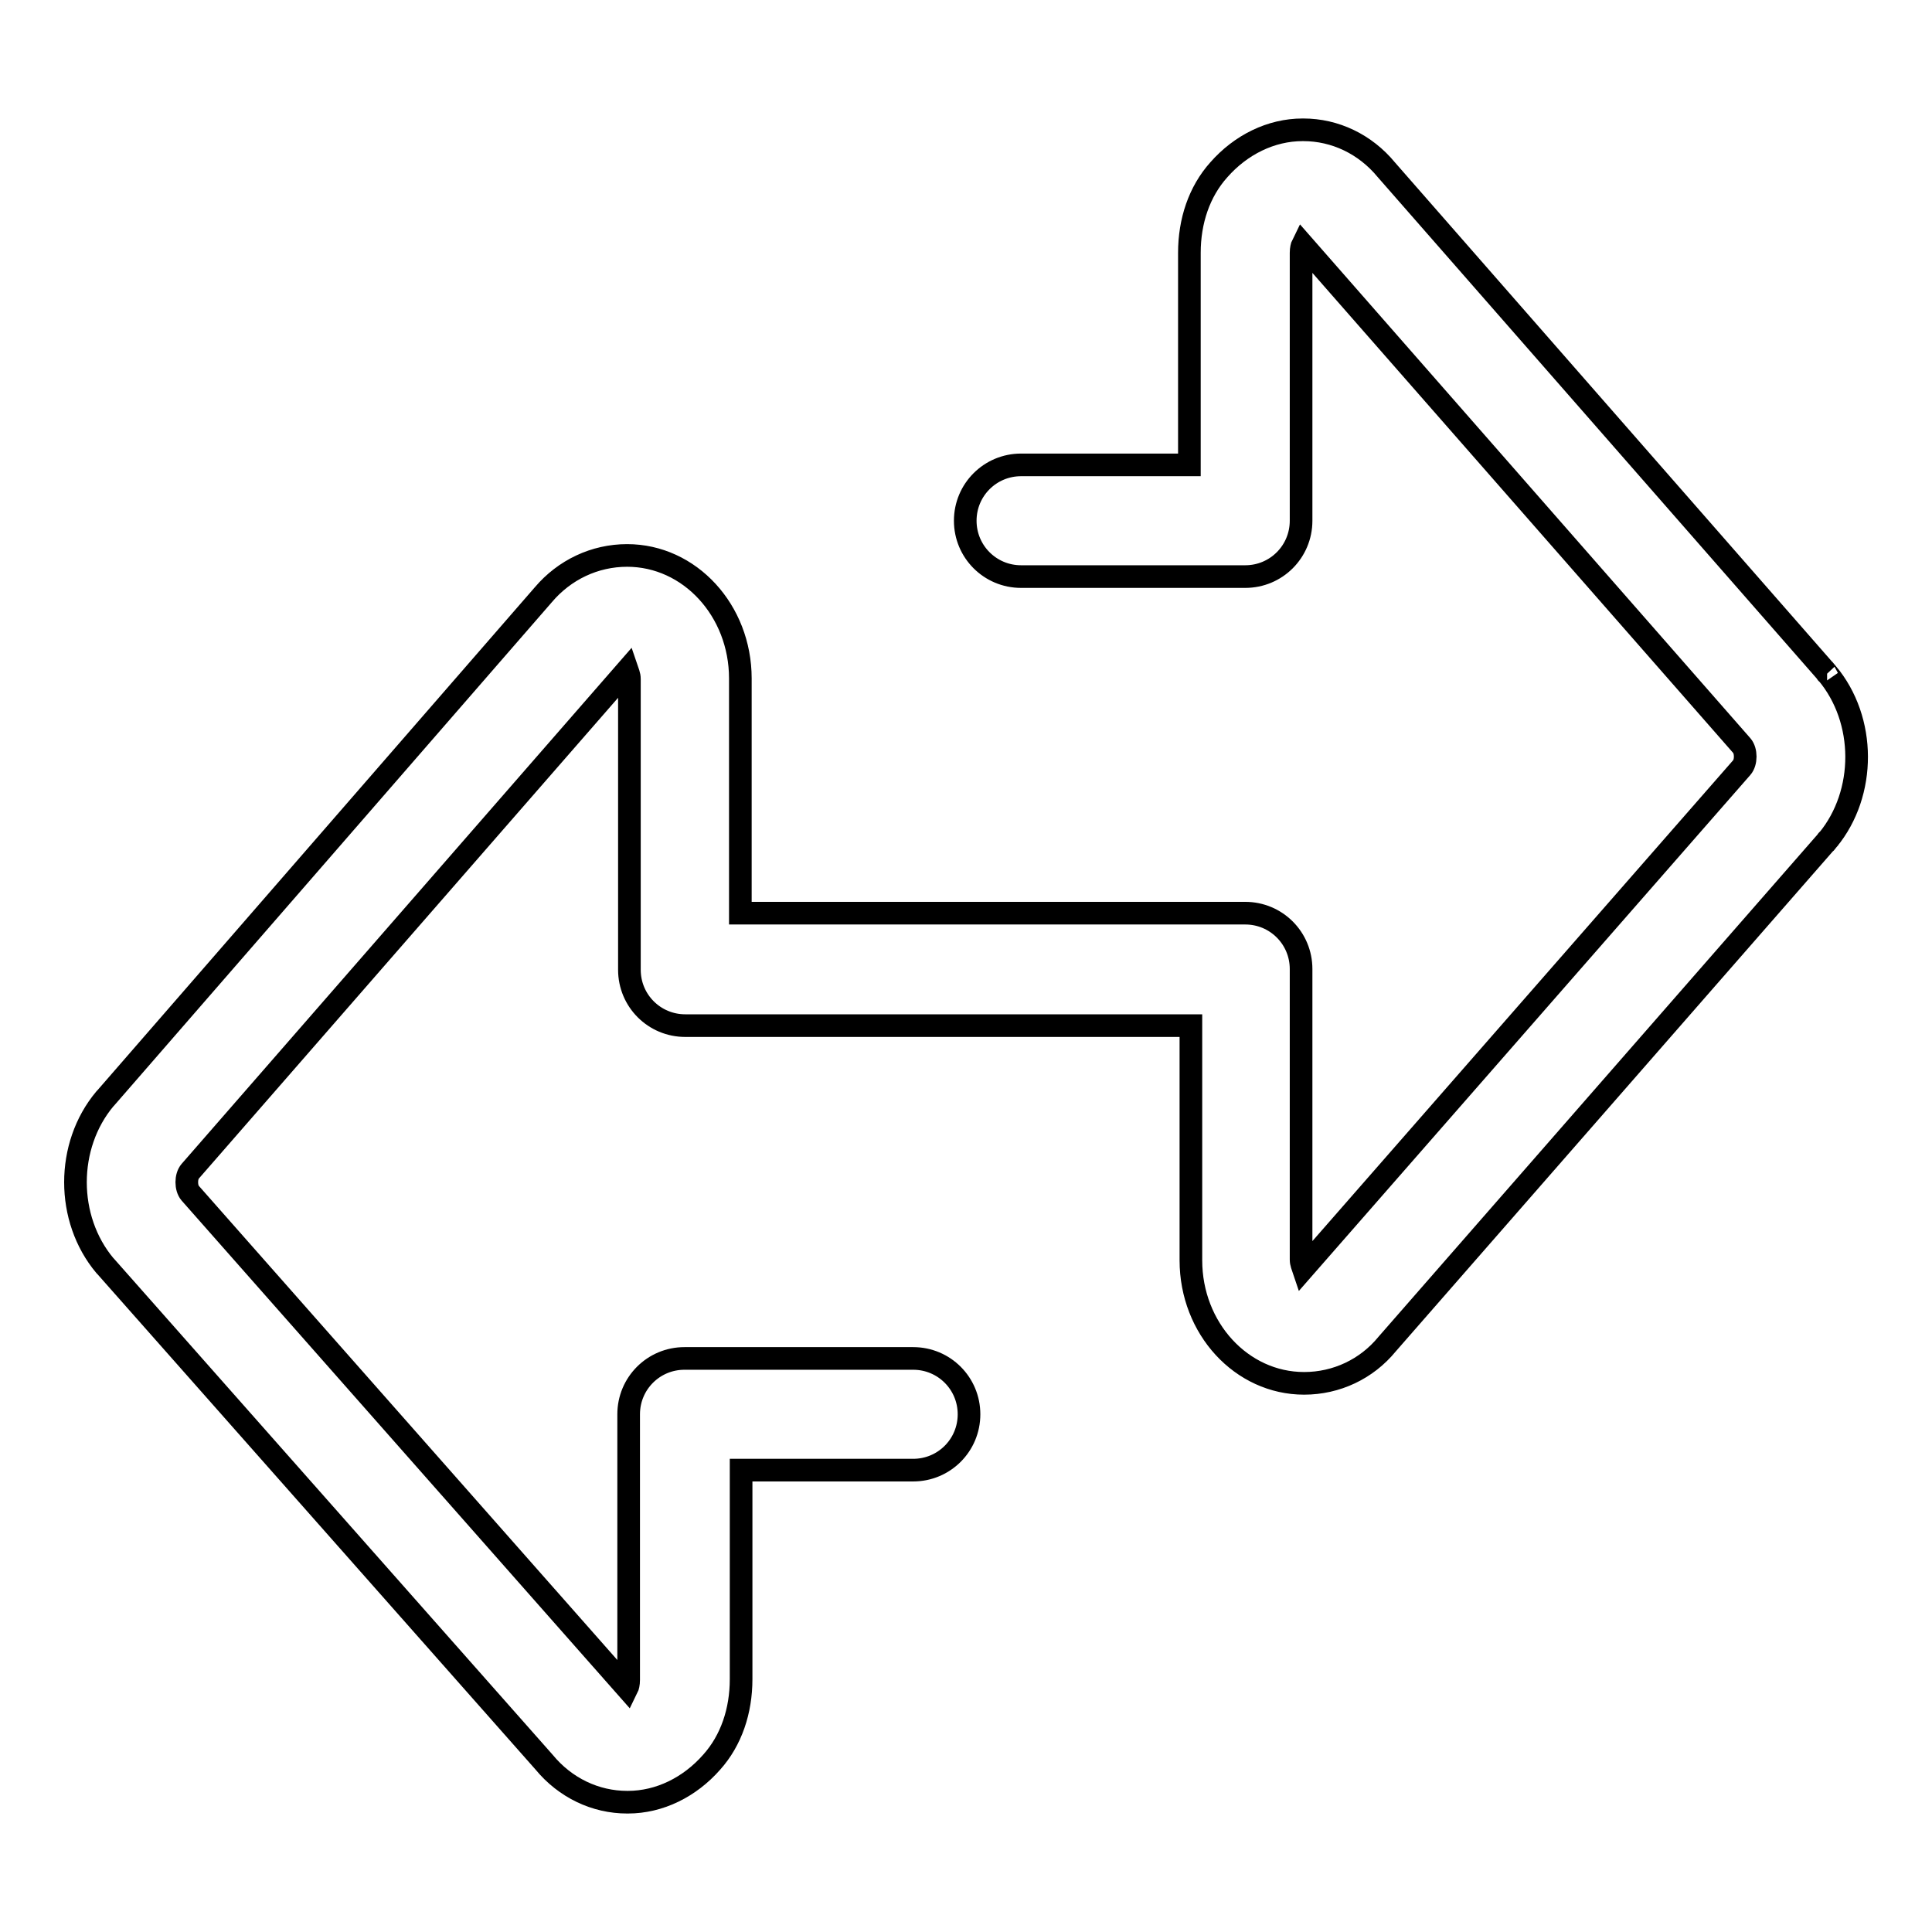
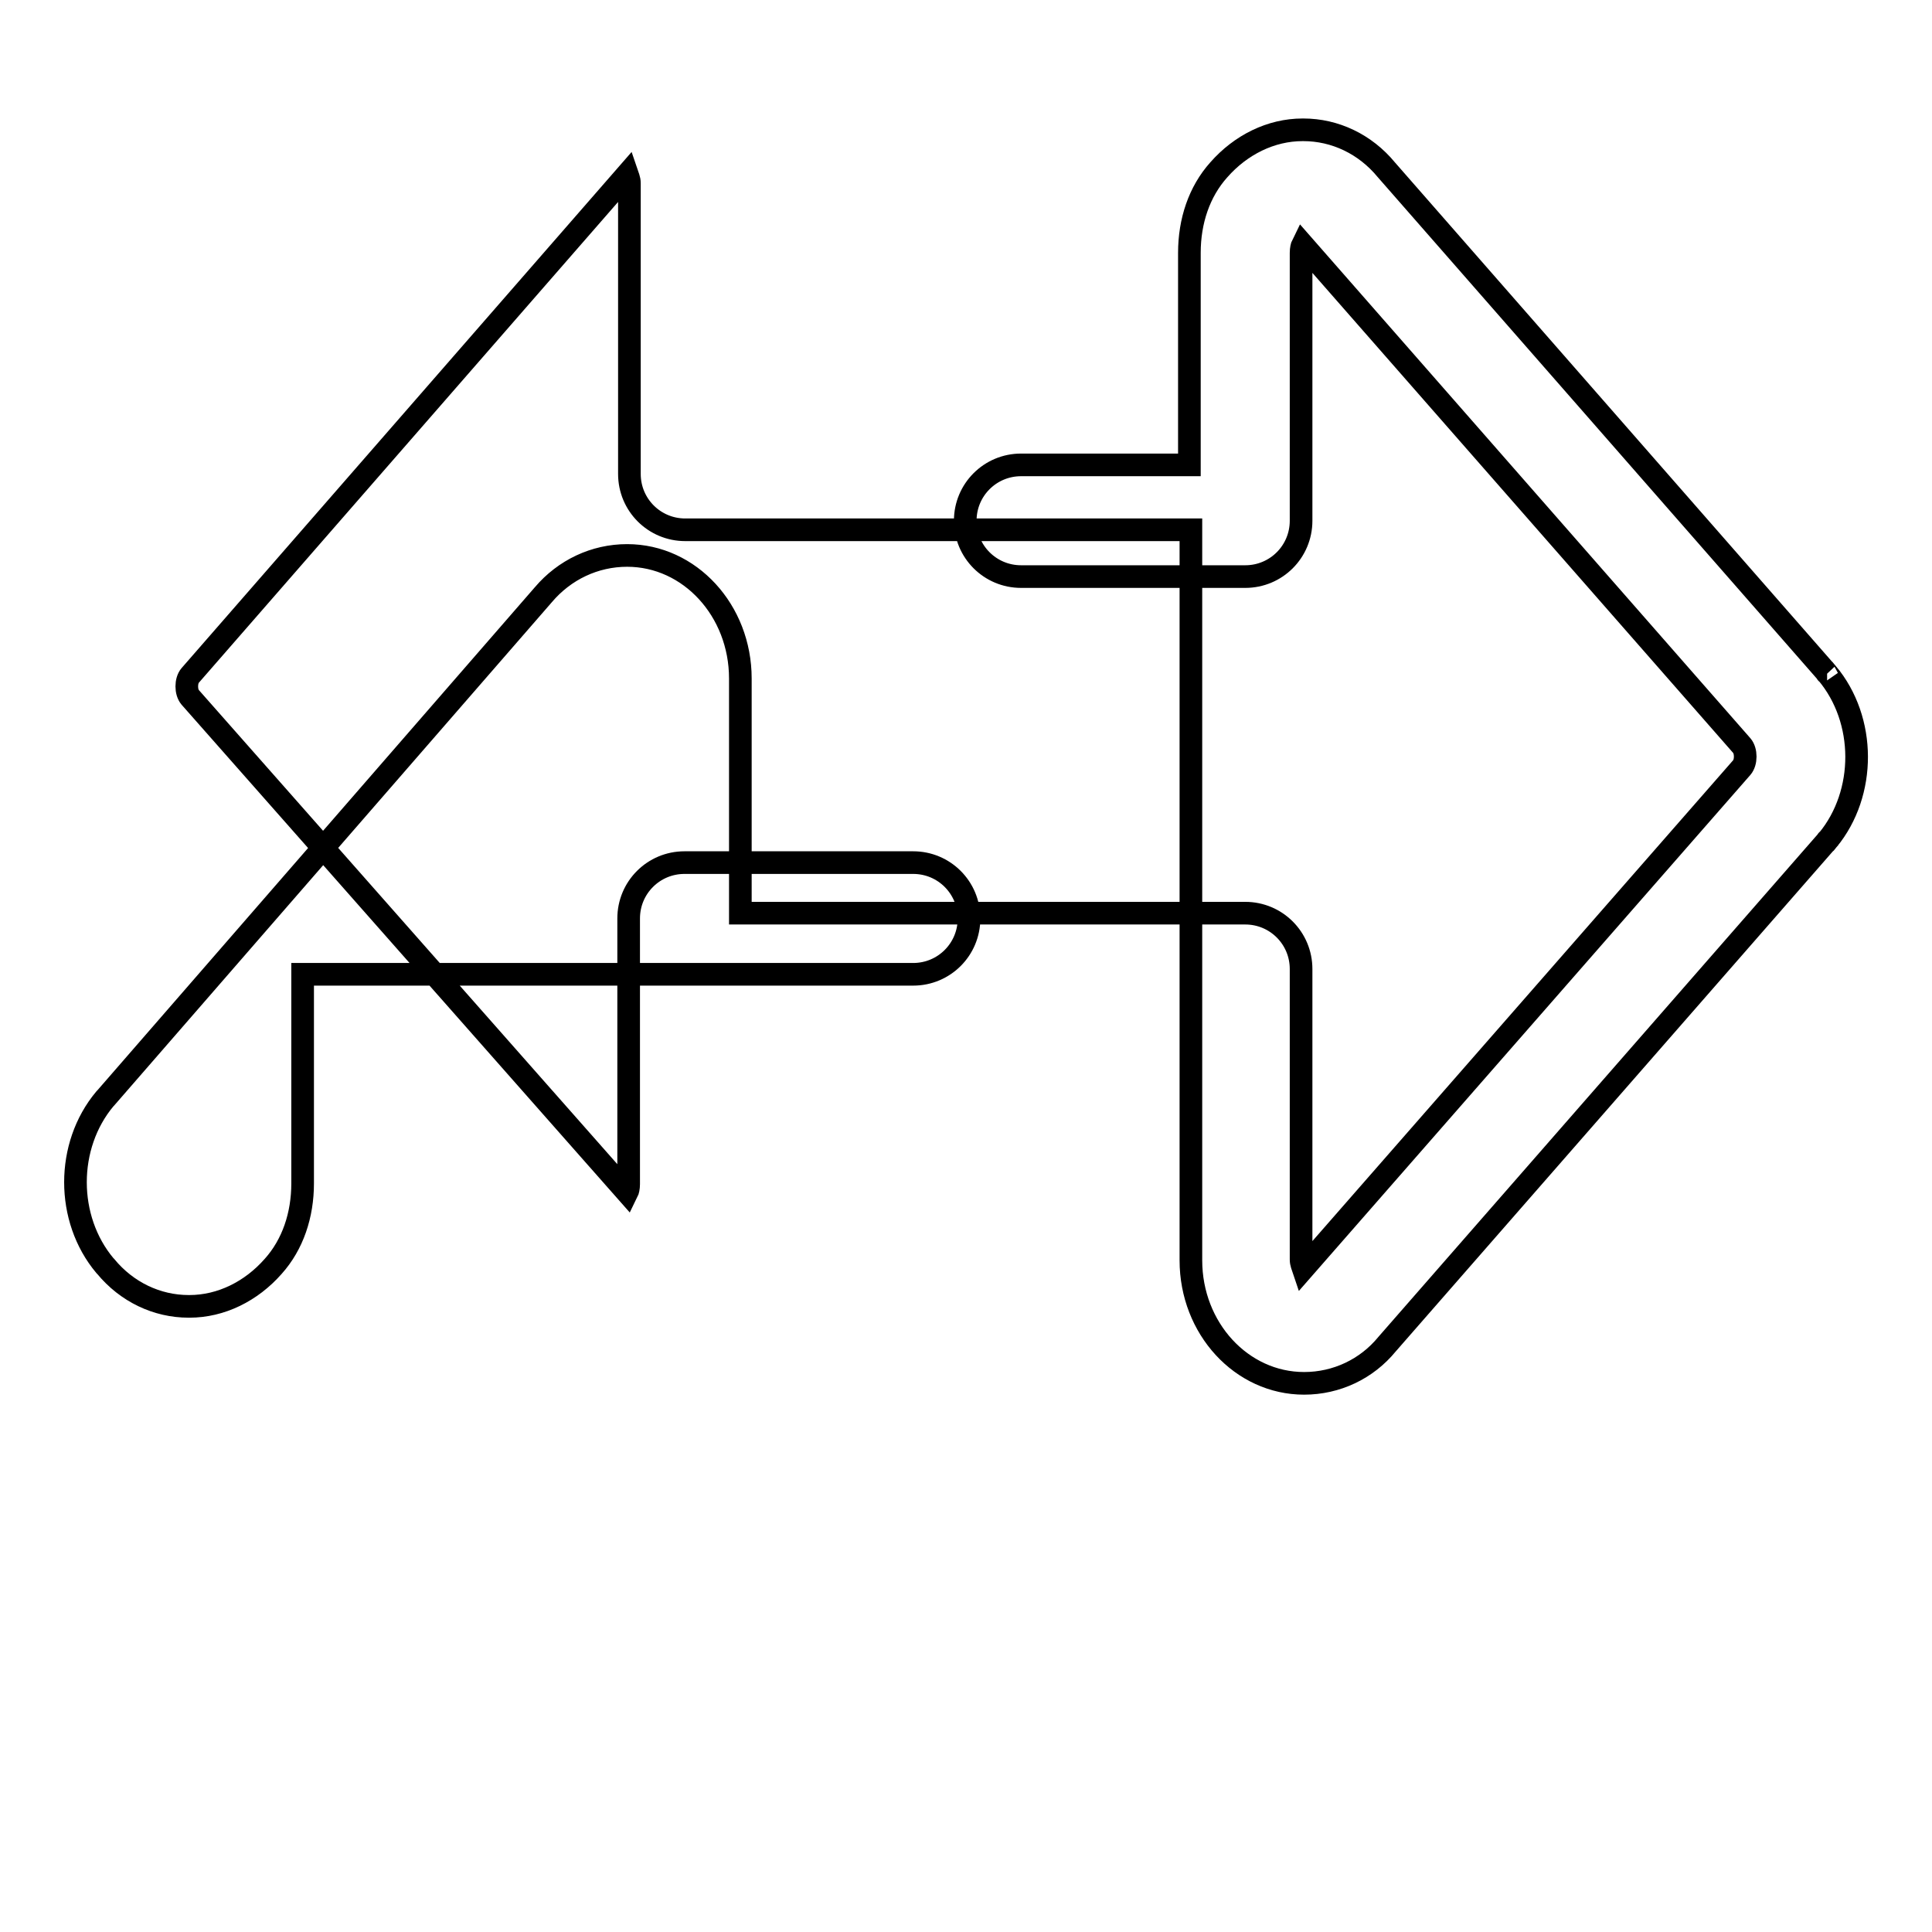
<svg xmlns="http://www.w3.org/2000/svg" version="1.1" x="0px" y="0px" viewBox="0 0 256 256" enable-background="new 0 0 256 256" xml:space="preserve">
  <g>
    <g>
-       <path stroke-width="3" fill-opacity="0" stroke="#000000" d="M242.1,89.2C242,89.2,242,89.1,242.1,89.2l-58.4-66.7c-2.8-3.4-6.8-5.3-11-5.3c0,0,0,0-0.1,0c-4.2,0-8.2,2-11.1,5.3c-2.6,2.9-3.9,6.8-3.9,11v28.1h-22.3c-4.1,0-7.4,3.3-7.4,7.4c0,4.1,3.3,7.4,7.4,7.4H165c4.1,0,7.4-3.3,7.4-7.4V33.5c0-0.5,0.1-0.9,0.2-1.1l58.2,66.4c0.6,0.7,0.6,2.2,0,2.9l-58.1,66.4c-0.1-0.3-0.3-0.7-0.3-1.2v-38.5c0-4.1-3.3-7.4-7.4-7.4h-37.2H98.1V89.9c0-9-6.7-16.3-15-16.3c-4.3,0-8.3,1.9-11.1,5.2L14,145.5c0,0,0,0-0.1,0.1c-5.2,6.2-5.2,15.9,0,22.1c0,0,0.1,0.1,0.1,0.1l58.1,65.7c2.8,3.4,6.8,5.3,11,5.3c0,0,0,0,0.1,0c4.2,0,8.2-2,11.1-5.3c2.6-2.9,3.9-6.8,3.9-11v-27.7H121c4.1,0,7.4-3.3,7.4-7.4c0-4.1-3.3-7.4-7.4-7.4H90.7c-4.1,0-7.4,3.3-7.4,7.4v35.2c0,0.5-0.1,0.9-0.2,1.1l-57.9-65.6c-0.6-0.7-0.6-2.2,0-2.9l57.9-66.4c0.1,0.3,0.3,0.6,0.3,1.2v38.5c0,4.1,3.3,7.4,7.4,7.4h37.2h29.8V167c0,9,6.7,16.3,15,16.3c4.3,0,8.3-1.9,11-5.2l58.3-66.7c0,0,0-0.1,0.1-0.1C247.3,105.1,247.3,95.4,242.1,89.2z" />
+       <path stroke-width="3" fill-opacity="0" stroke="#000000" d="M242.1,89.2C242,89.2,242,89.1,242.1,89.2l-58.4-66.7c-2.8-3.4-6.8-5.3-11-5.3c0,0,0,0-0.1,0c-4.2,0-8.2,2-11.1,5.3c-2.6,2.9-3.9,6.8-3.9,11v28.1h-22.3c-4.1,0-7.4,3.3-7.4,7.4c0,4.1,3.3,7.4,7.4,7.4H165c4.1,0,7.4-3.3,7.4-7.4V33.5c0-0.5,0.1-0.9,0.2-1.1l58.2,66.4c0.6,0.7,0.6,2.2,0,2.9l-58.1,66.4c-0.1-0.3-0.3-0.7-0.3-1.2v-38.5c0-4.1-3.3-7.4-7.4-7.4h-37.2H98.1V89.9c0-9-6.7-16.3-15-16.3c-4.3,0-8.3,1.9-11.1,5.2L14,145.5c0,0,0,0-0.1,0.1c-5.2,6.2-5.2,15.9,0,22.1c0,0,0.1,0.1,0.1,0.1c2.8,3.4,6.8,5.3,11,5.3c0,0,0,0,0.1,0c4.2,0,8.2-2,11.1-5.3c2.6-2.9,3.9-6.8,3.9-11v-27.7H121c4.1,0,7.4-3.3,7.4-7.4c0-4.1-3.3-7.4-7.4-7.4H90.7c-4.1,0-7.4,3.3-7.4,7.4v35.2c0,0.5-0.1,0.9-0.2,1.1l-57.9-65.6c-0.6-0.7-0.6-2.2,0-2.9l57.9-66.4c0.1,0.3,0.3,0.6,0.3,1.2v38.5c0,4.1,3.3,7.4,7.4,7.4h37.2h29.8V167c0,9,6.7,16.3,15,16.3c4.3,0,8.3-1.9,11-5.2l58.3-66.7c0,0,0-0.1,0.1-0.1C247.3,105.1,247.3,95.4,242.1,89.2z" />
    </g>
  </g>
</svg>